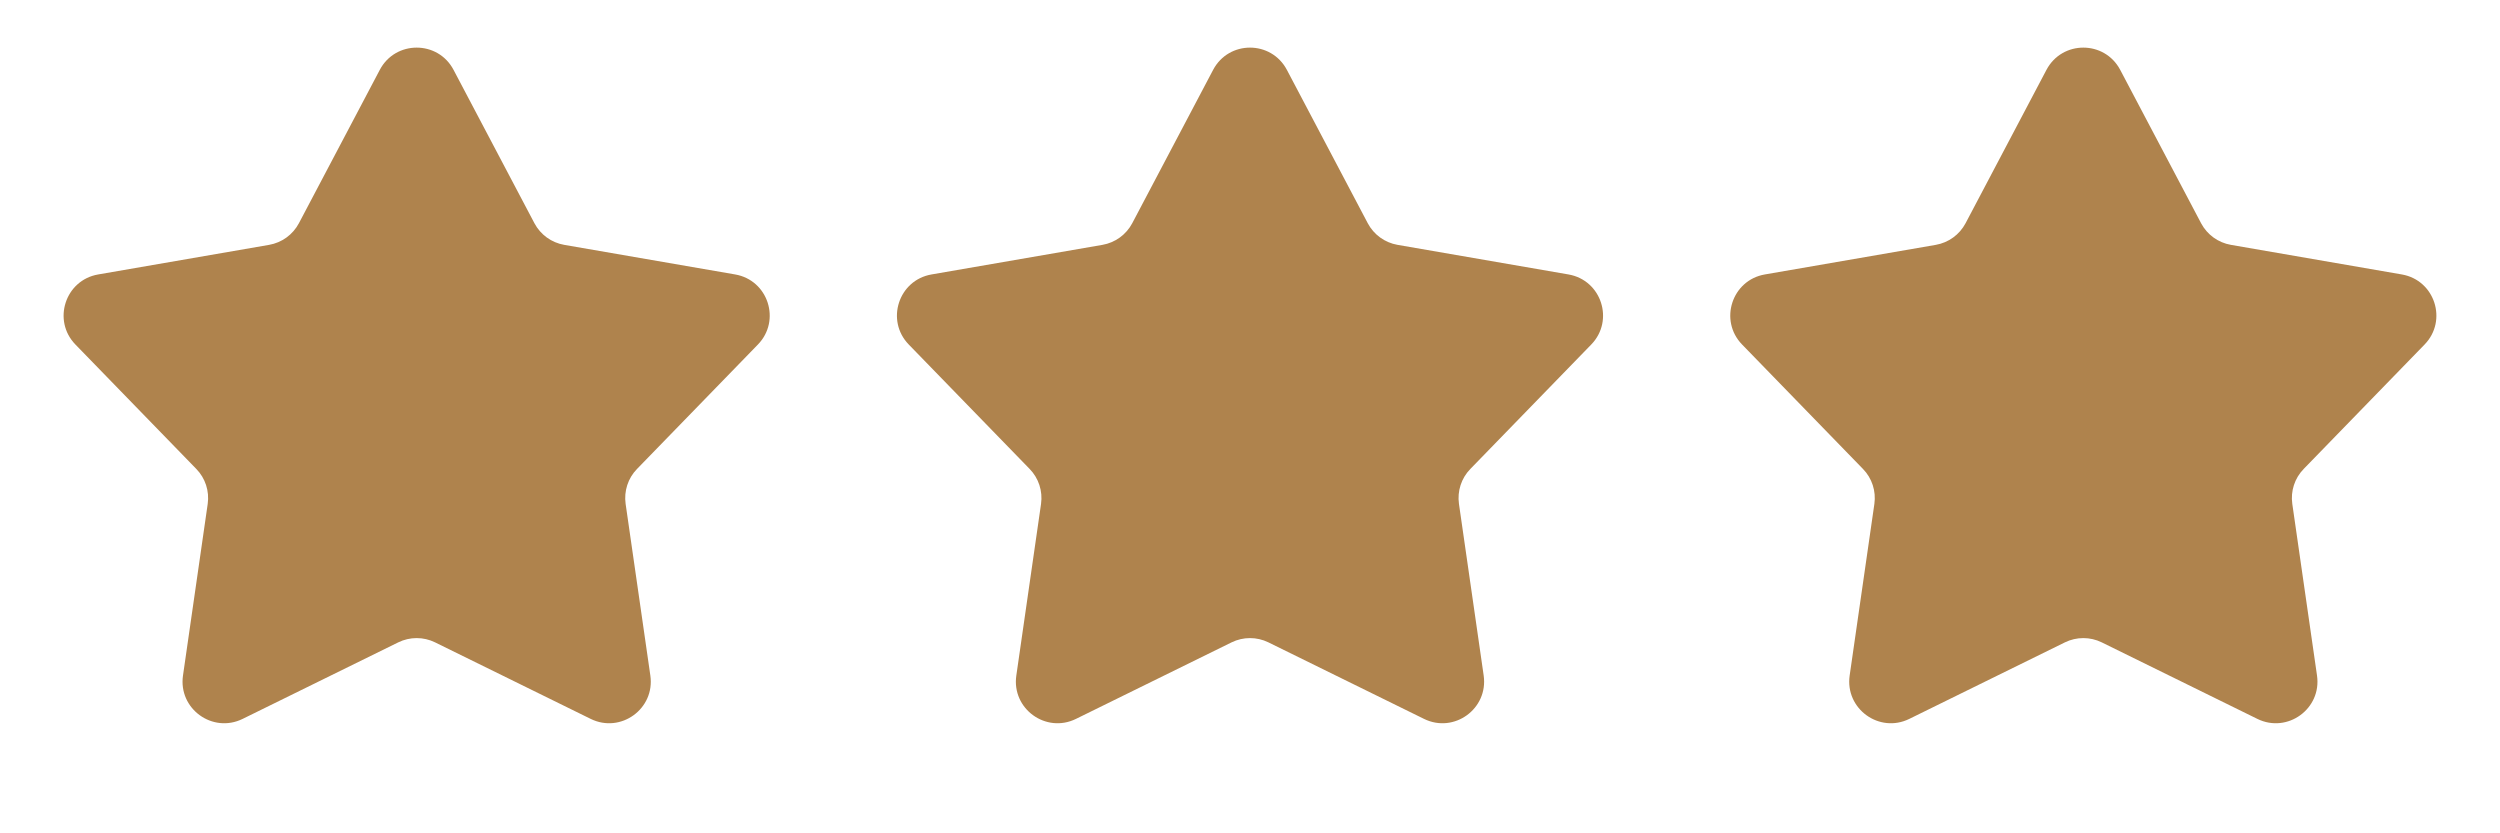
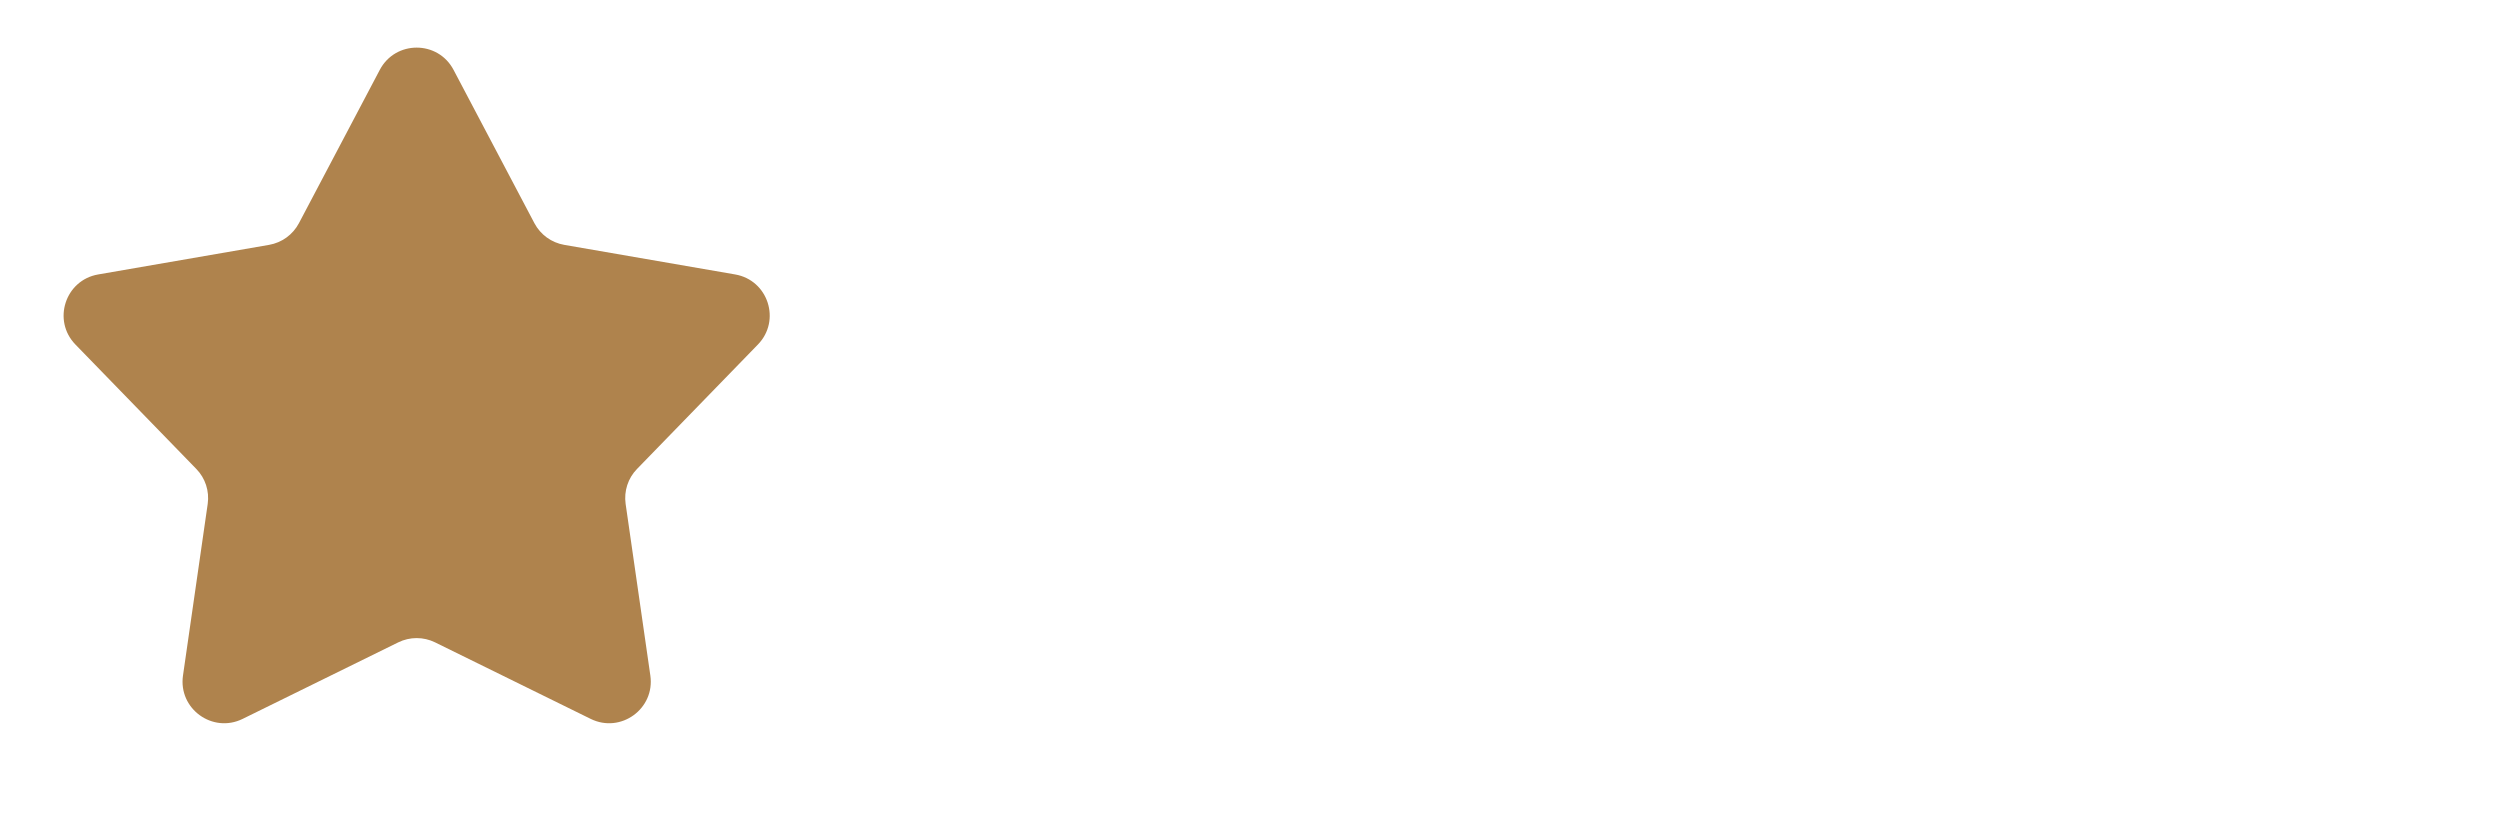
<svg xmlns="http://www.w3.org/2000/svg" width="36" height="12" viewBox="0 0 36 12" fill="none">
  <path d="M5.469 1.006C5.694 0.579 6.306 0.579 6.531 1.006L7.696 3.215C7.783 3.379 7.941 3.494 8.125 3.526L10.586 3.952C11.061 4.034 11.25 4.615 10.914 4.961L9.173 6.753C9.043 6.886 8.983 7.072 9.009 7.256L9.365 9.728C9.434 10.206 8.939 10.565 8.506 10.352L6.265 9.25C6.098 9.168 5.902 9.168 5.735 9.25L3.494 10.352C3.061 10.565 2.566 10.206 2.635 9.728L2.991 7.256C3.017 7.072 2.957 6.886 2.827 6.753L1.086 4.961C0.75 4.615 0.939 4.034 1.414 3.952L3.875 3.526C4.059 3.494 4.217 3.379 4.304 3.215L5.469 1.006Z" fill="#AF834D" />
-   <path d="M17.469 1.006C17.695 0.579 18.305 0.579 18.531 1.006L19.696 3.215C19.783 3.379 19.941 3.494 20.125 3.526L22.586 3.952C23.061 4.034 23.25 4.615 22.914 4.961L21.173 6.753C21.043 6.886 20.983 7.072 21.009 7.256L21.365 9.728C21.433 10.206 20.939 10.565 20.506 10.352L18.265 9.25C18.098 9.168 17.902 9.168 17.735 9.25L15.494 10.352C15.061 10.565 14.566 10.206 14.635 9.728L14.991 7.256C15.017 7.072 14.957 6.886 14.827 6.753L13.086 4.961C12.75 4.615 12.939 4.034 13.414 3.952L15.875 3.526C16.059 3.494 16.217 3.379 16.304 3.215L17.469 1.006Z" fill="#AF834D" />
-   <path d="M29.469 1.006C29.695 0.579 30.305 0.579 30.531 1.006L31.696 3.215C31.783 3.379 31.941 3.494 32.125 3.526L34.586 3.952C35.061 4.034 35.25 4.615 34.914 4.961L33.173 6.753C33.043 6.886 32.983 7.072 33.009 7.256L33.365 9.728C33.434 10.206 32.939 10.565 32.506 10.352L30.265 9.25C30.098 9.168 29.902 9.168 29.735 9.25L27.494 10.352C27.061 10.565 26.567 10.206 26.635 9.728L26.991 7.256C27.017 7.072 26.957 6.886 26.827 6.753L25.086 4.961C24.75 4.615 24.939 4.034 25.414 3.952L27.875 3.526C28.059 3.494 28.217 3.379 28.304 3.215L29.469 1.006Z" fill="#AF834D" />
</svg>